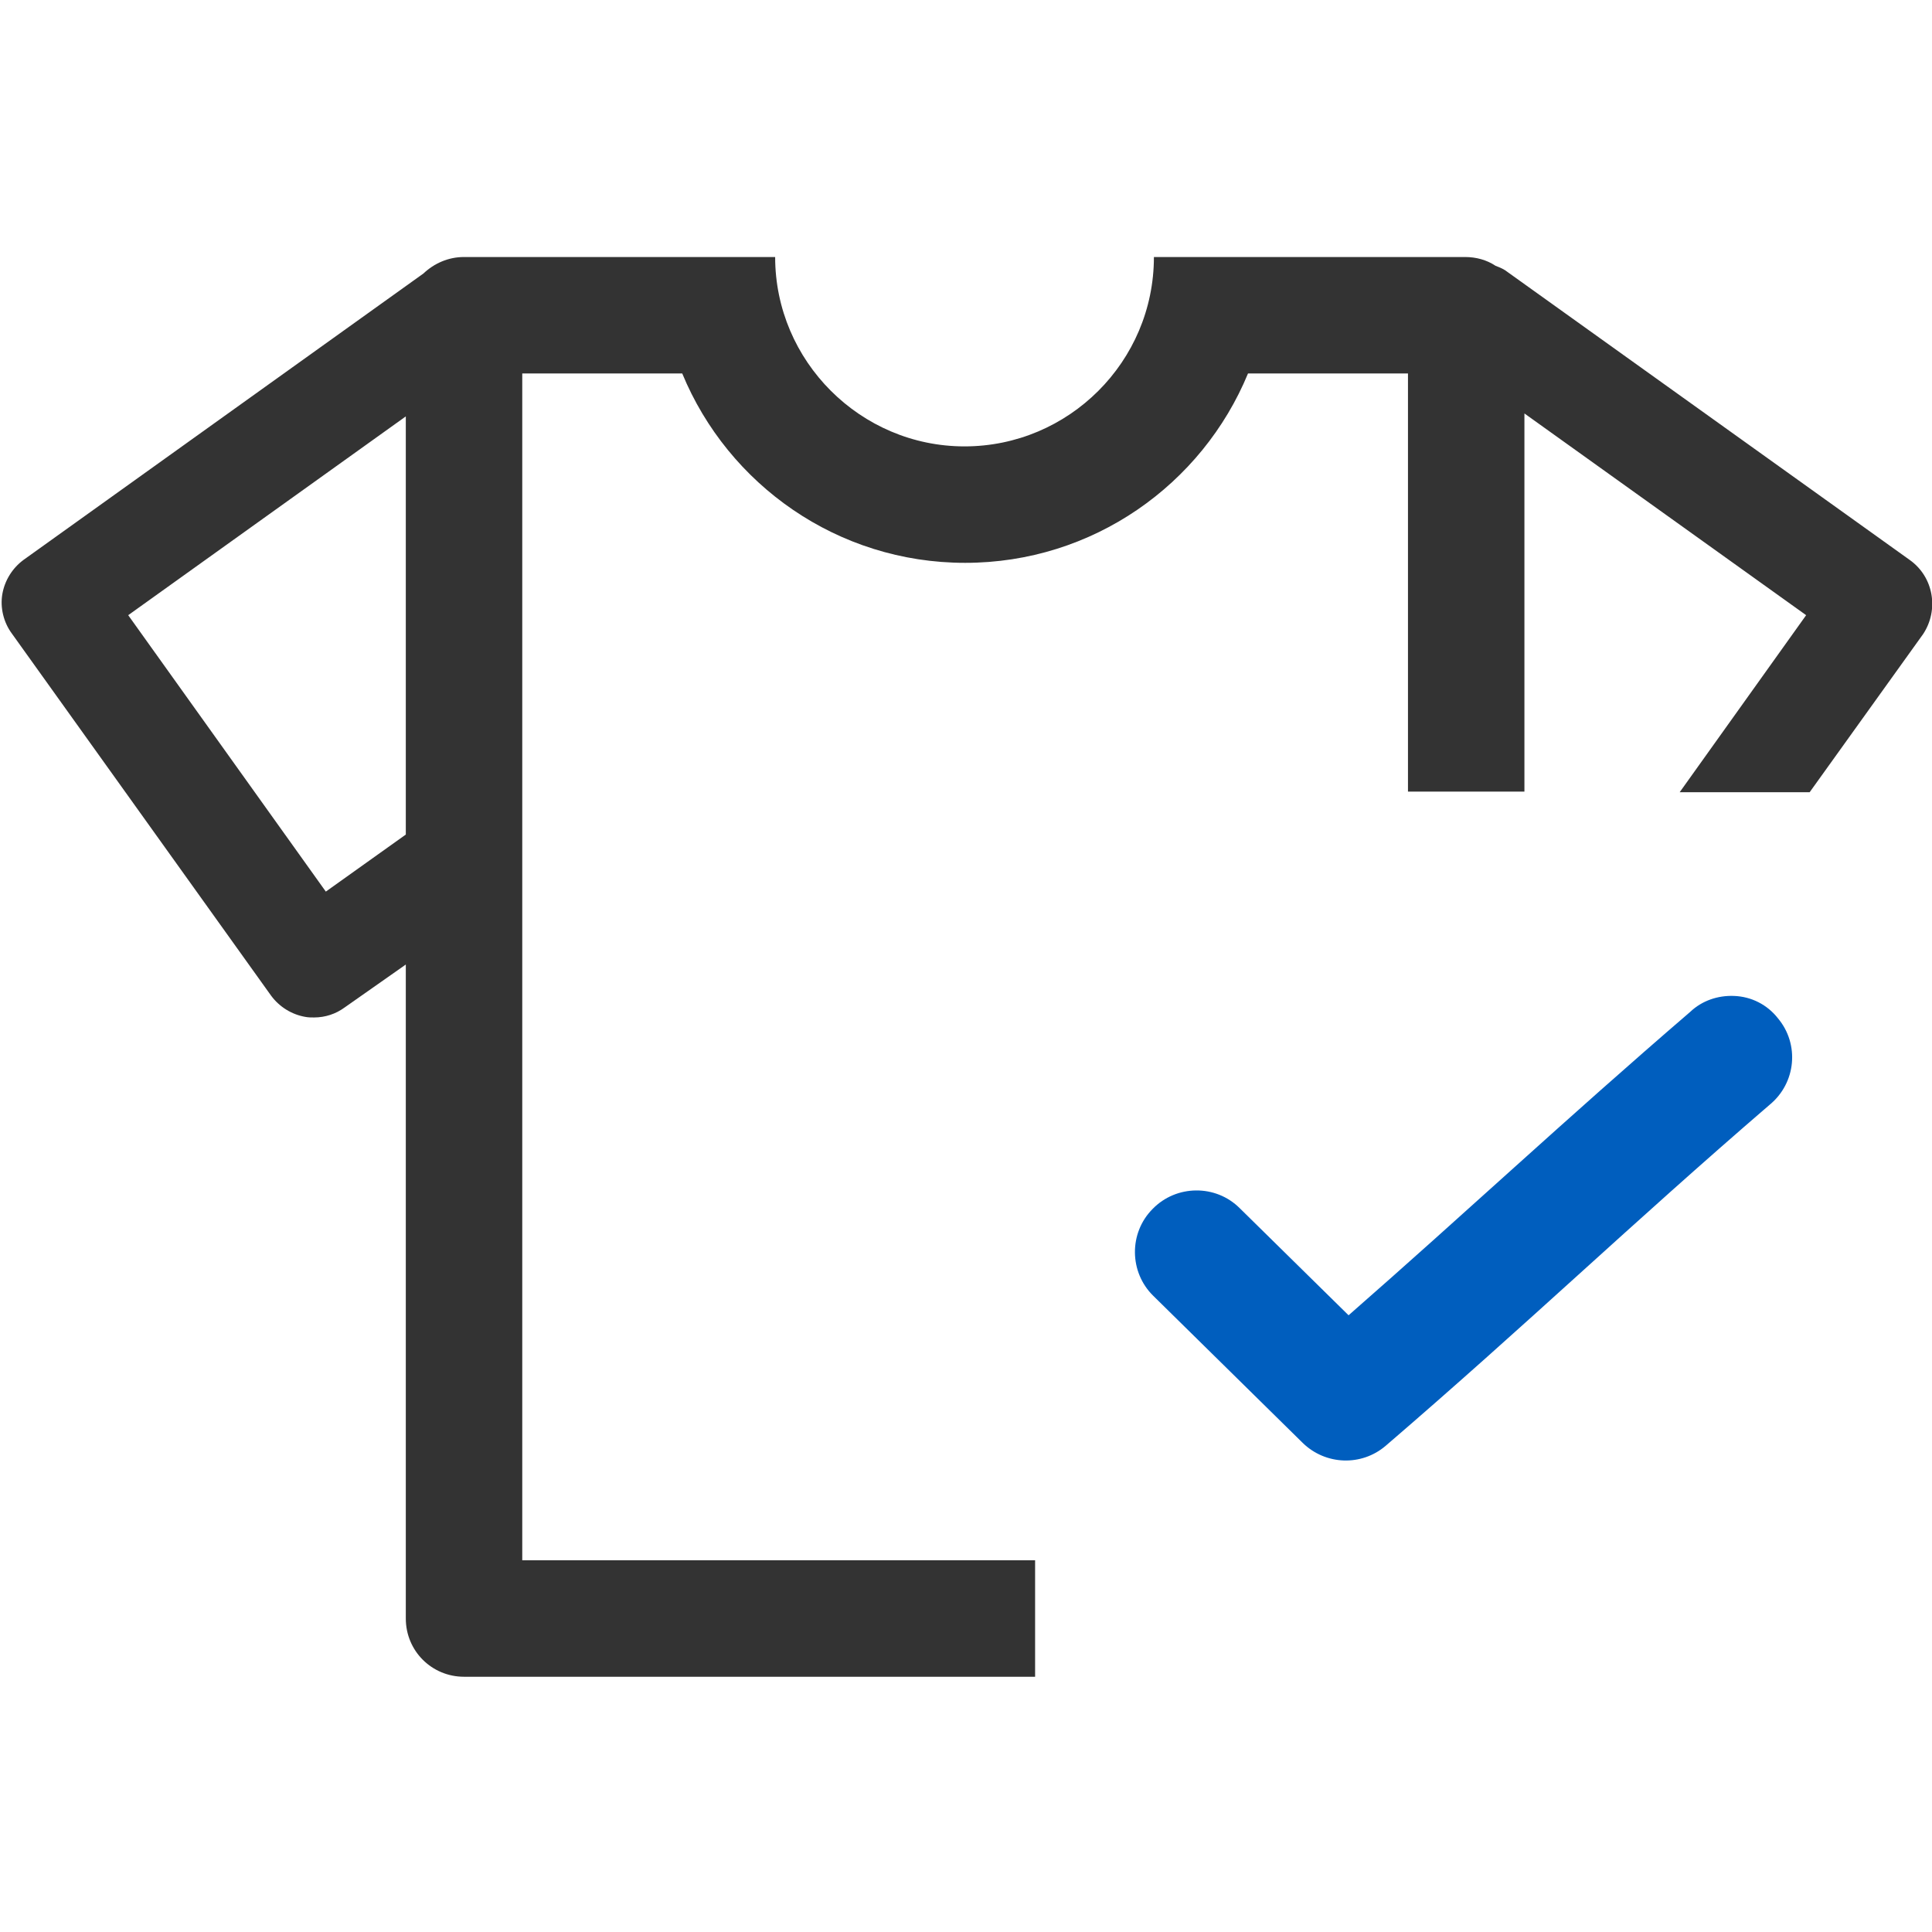
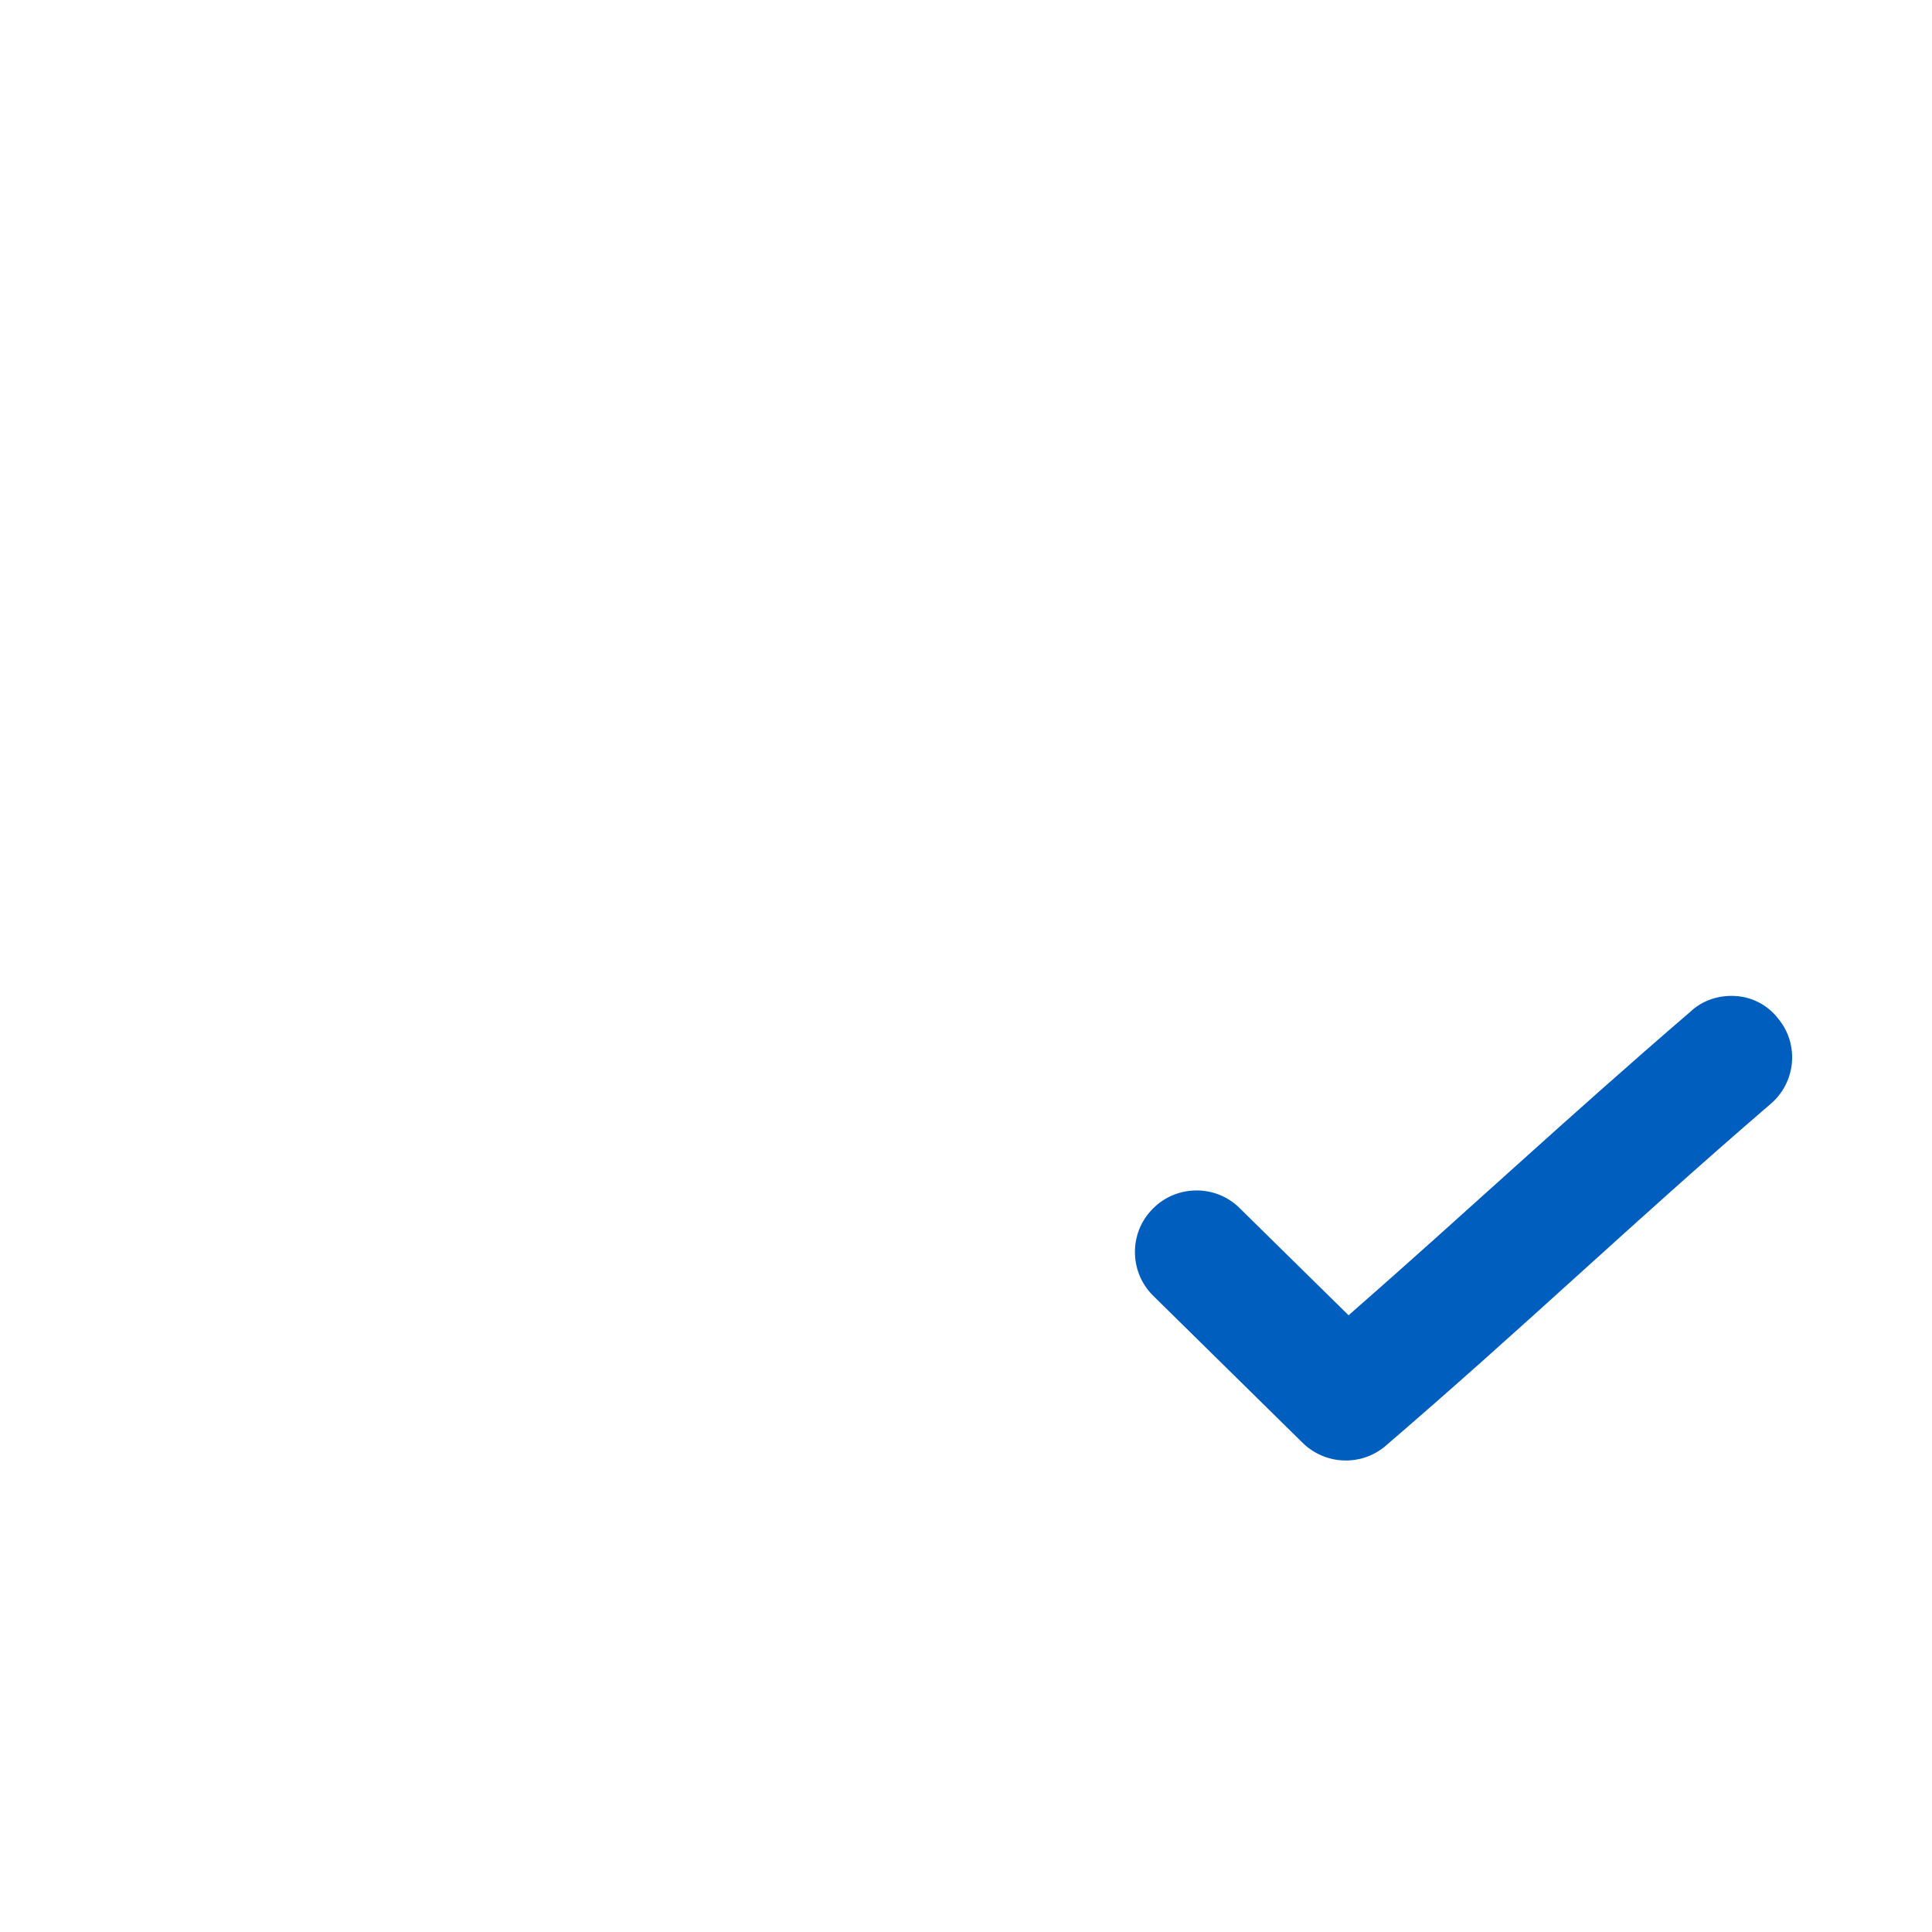
<svg xmlns="http://www.w3.org/2000/svg" version="1.1" id="Livello_1" x="0px" y="0px" viewBox="0 0 328.5 328.5" style="enable-background:new 0 0 328.5 328.5;" xml:space="preserve">
  <style type="text/css">
	.st0{fill:#005EBE;}
	.st1{fill:#333333;}
</style>
  <g transform="translate(0,-952.362)">
    <path class="st0" d="M294.8,1121.7c-2.7-0.1-5.4,0.8-7.4,2.7c-21.5,18.5-38.1,34.1-58.1,51.6l-18.5-18.2c-4.1-4.1-10.8-4-14.8,0.1   c-4.1,4.1-4,10.8,0.1,14.8c0,0,0,0,0,0l25.4,25c3.9,3.8,10,4,14.1,0.5c24.2-20.8,41.6-37.6,65.3-58c4.5-3.7,5.1-10.3,1.4-14.7   C300.5,1123.2,297.8,1121.8,294.8,1121.7z" />
  </g>
-   <path class="st1" d="M324.7,95.2l-68.3-48.9c-0.6-0.5-1.3-0.8-2.1-1.1c-1.5-1-3.3-1.5-5.2-1.5H216h-14.7h-5.1  c0,17.8-14.5,32.2-32.2,32.2s-32.2-14.5-32.2-32.2h-6.9H112H78.9c-2.7,0-5.1,1.1-6.9,2.8l-68,48.7c-1.9,1.4-3.2,3.5-3.6,5.8  s0.2,4.8,1.6,6.7l44.1,61.6c1.4,1.9,3.5,3.2,5.8,3.6c0.5,0.1,1,0.1,1.5,0.1c1.9,0,3.7-0.6,5.2-1.7L69,164v111.2  c0,5.5,4.4,9.9,9.9,9.9H176v-19.8H88.8V63.5h27.2c7.8,18.9,26.4,32.2,48.1,32.2s40.3-13.3,48.1-32.2h27.2v71.1h19.8V70.3l47.9,34.3  l-21.5,30.1h22.1l19.3-26.9C329.7,103.7,328.8,98.1,324.7,95.2z M69,141.9l-13.6,9.7l-33.6-47L69,70.8V141.9z" />
</svg>